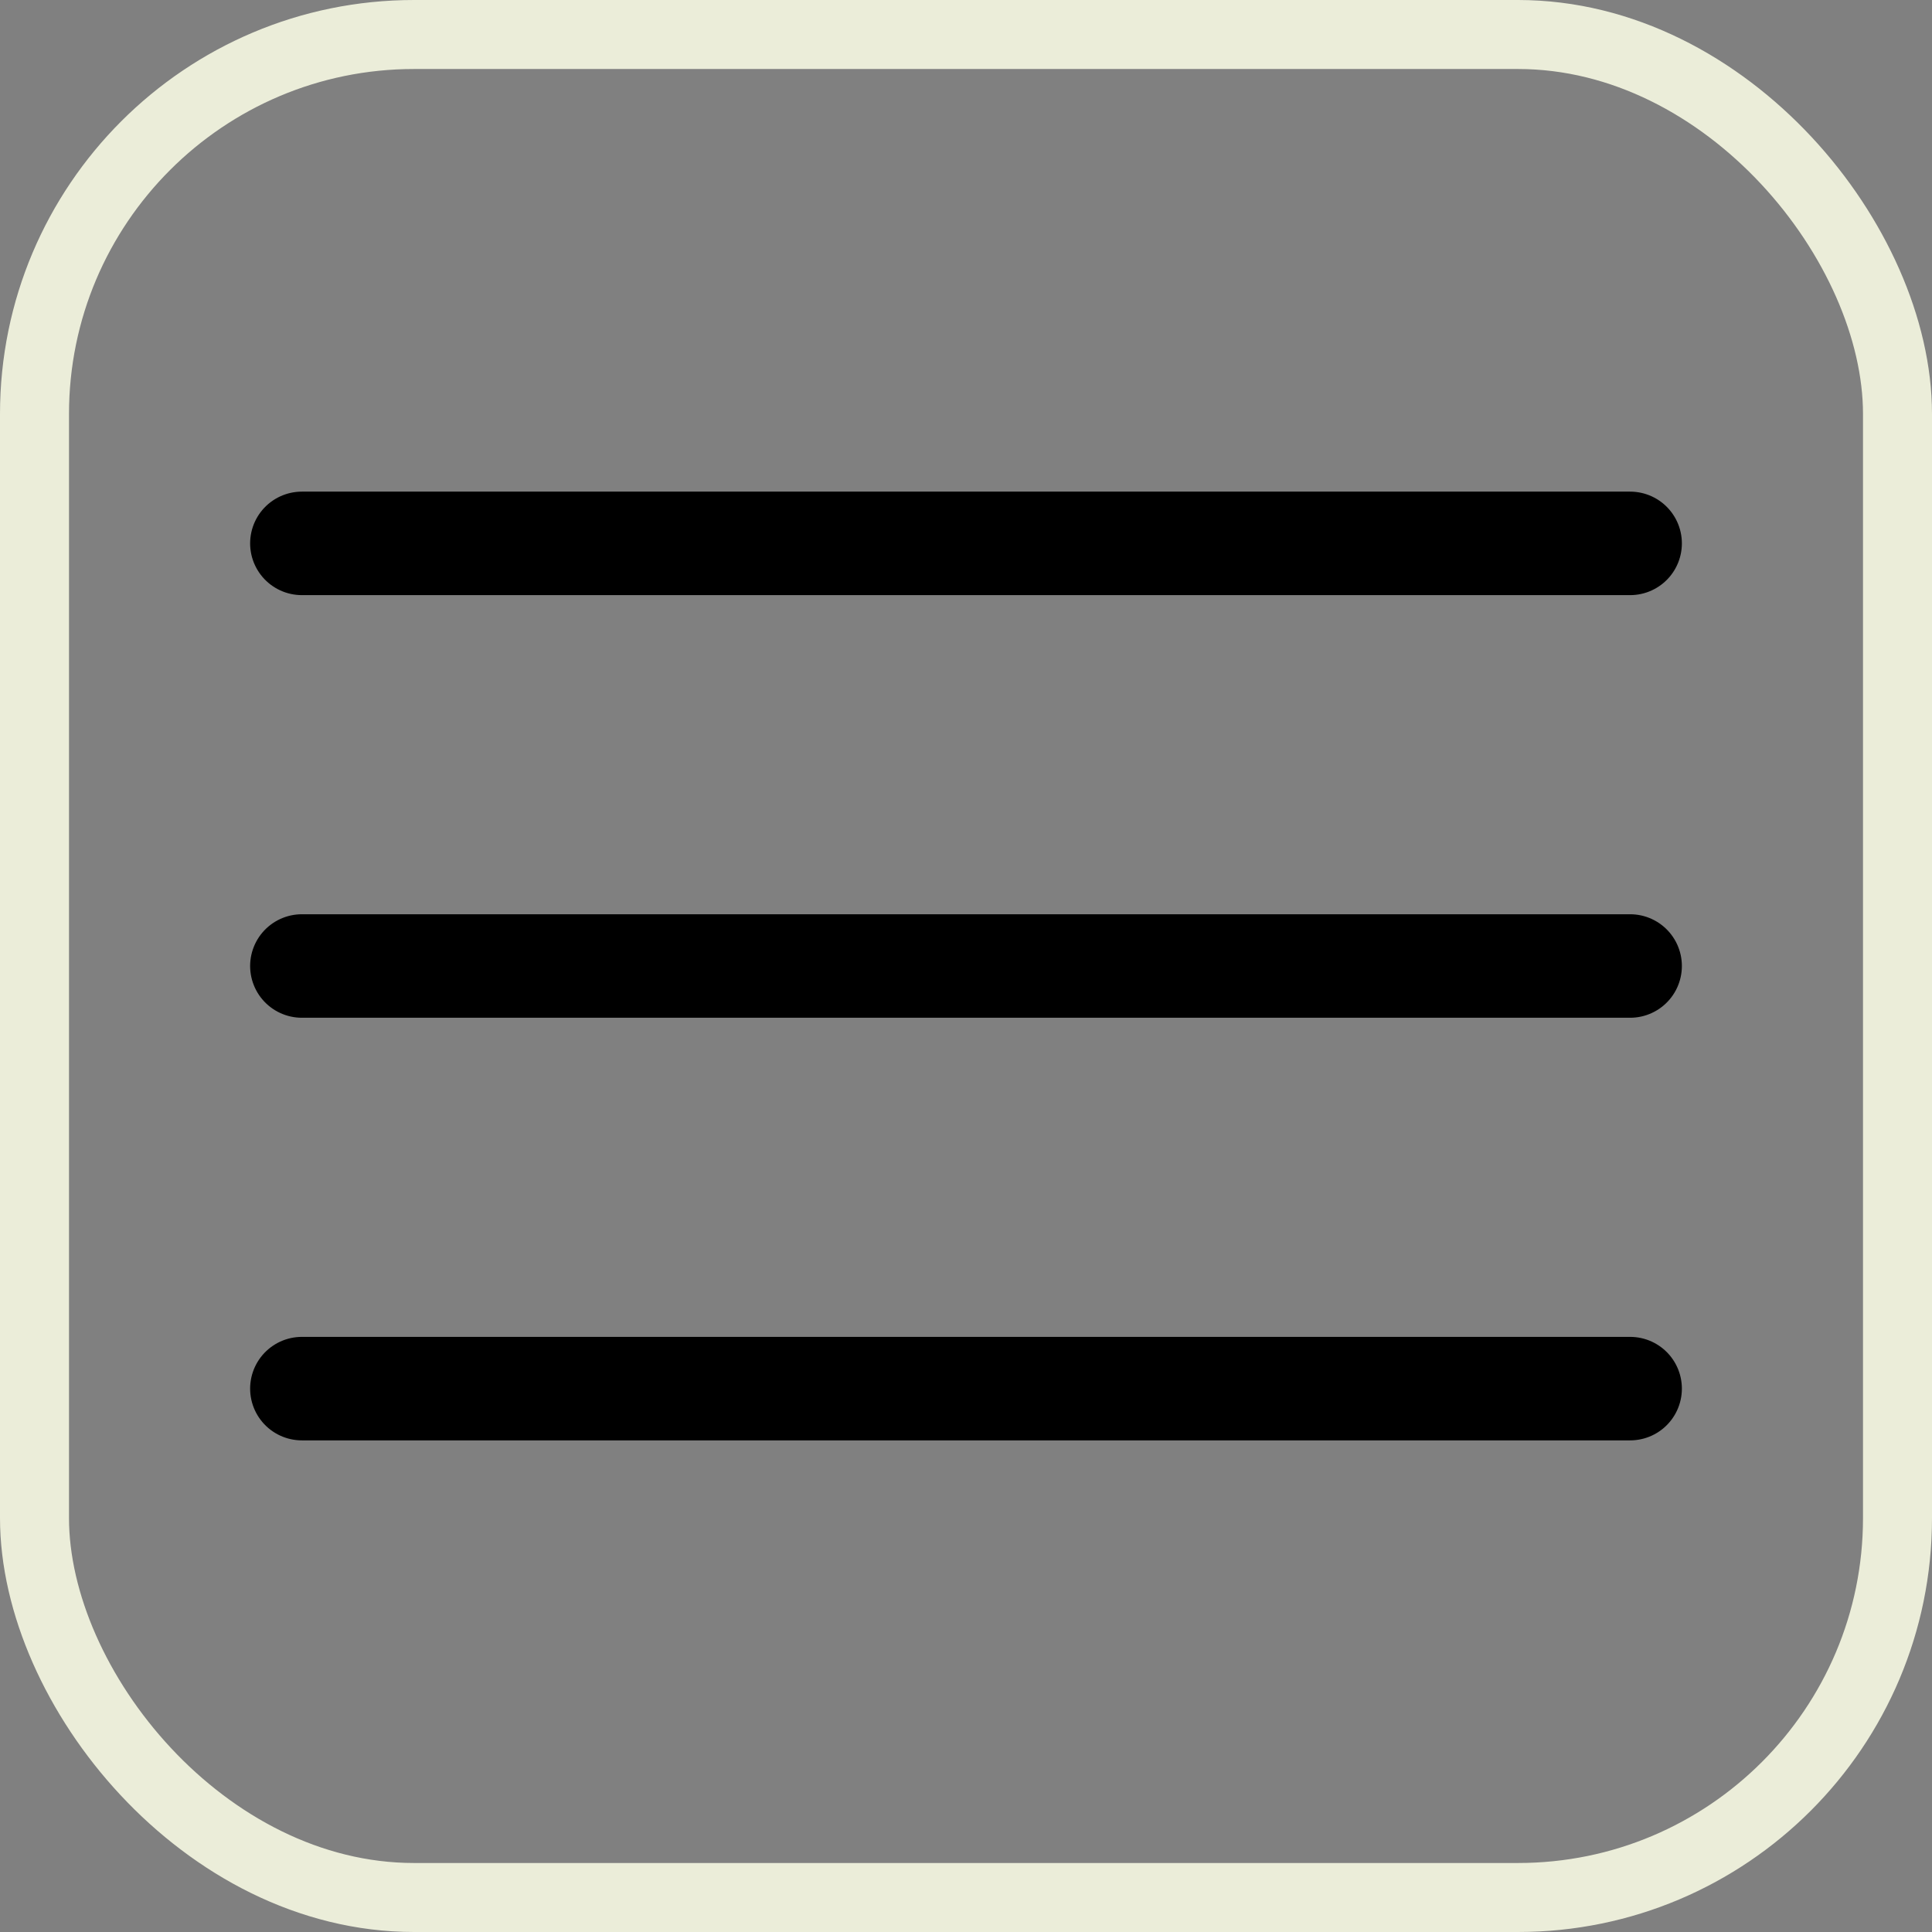
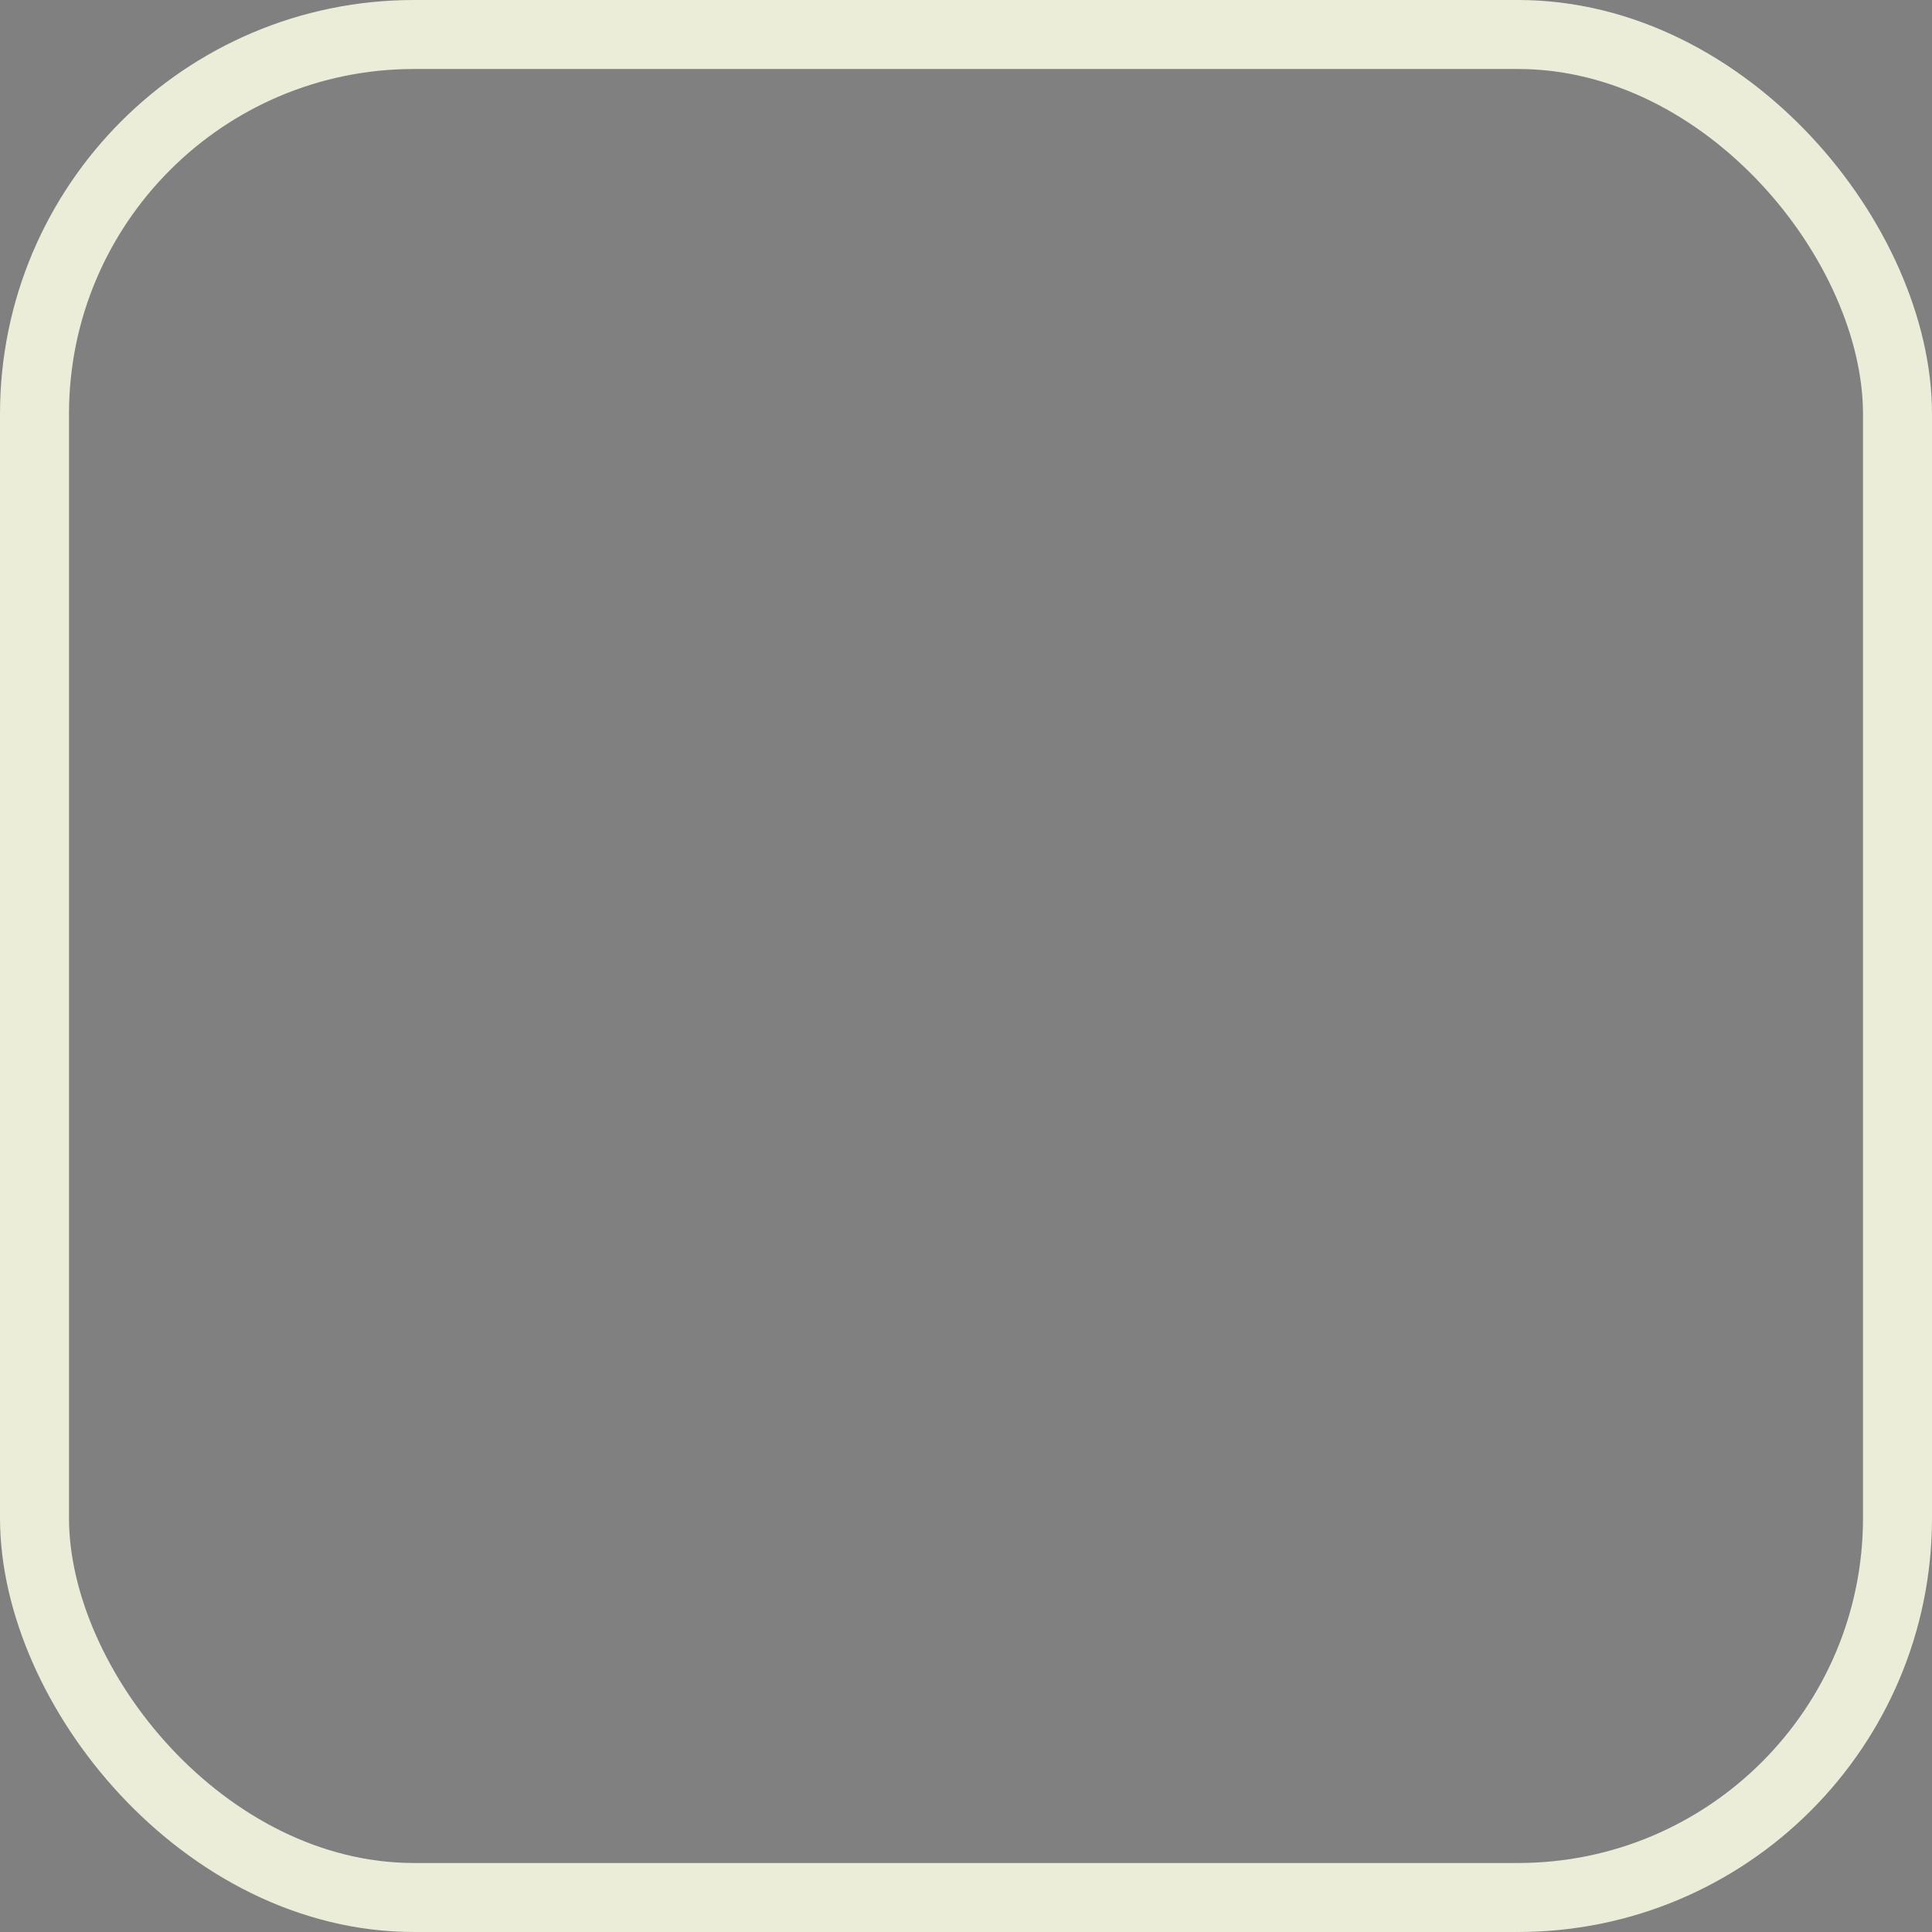
<svg xmlns="http://www.w3.org/2000/svg" width="28" height="28" viewBox="0 0 28 28" fill="none">
  <rect x="0" y="0" width="28" height="28" fill="#808080" stroke="none" />
  <rect x="0.5" y="0.5" width="27" height="27" rx="5.5" stroke="#EBEDD9" />
-   <path d="M4.375 7.875H23.625M4.375 14H23.625M4.375 20.125H23.625" stroke="black" stroke-width="1.5" stroke-linecap="round" stroke-linejoin="round" />
</svg>